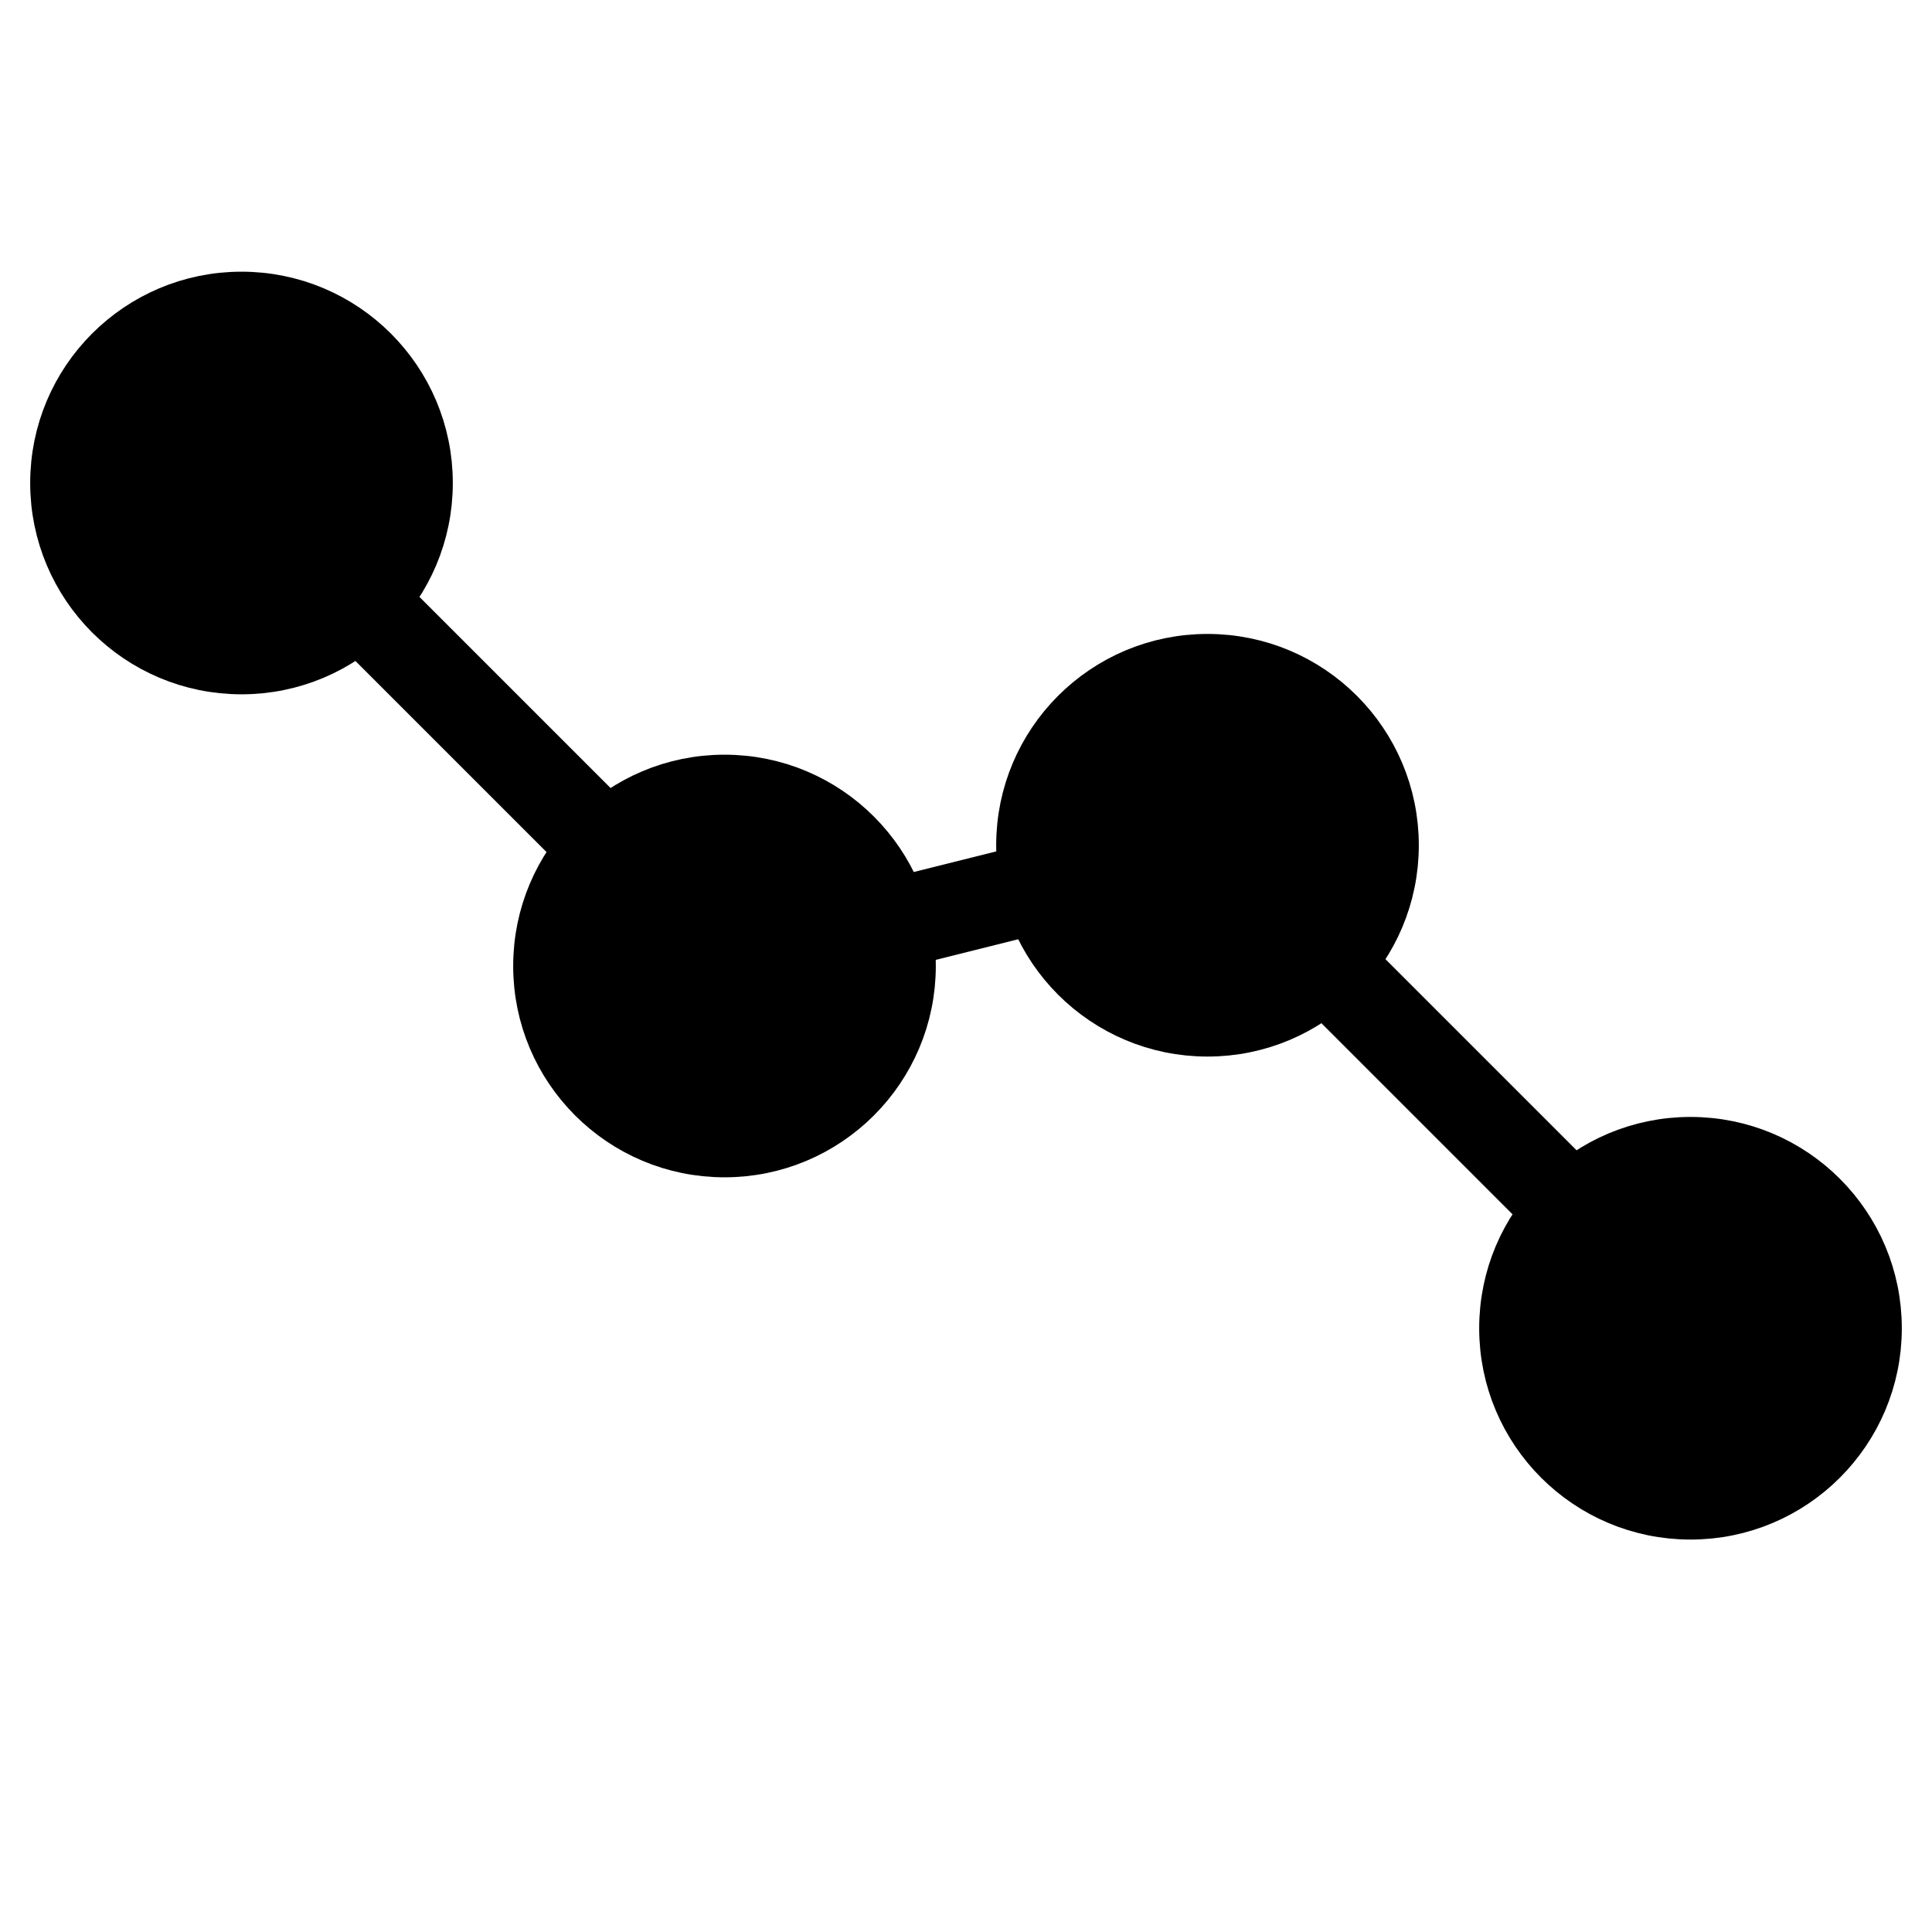
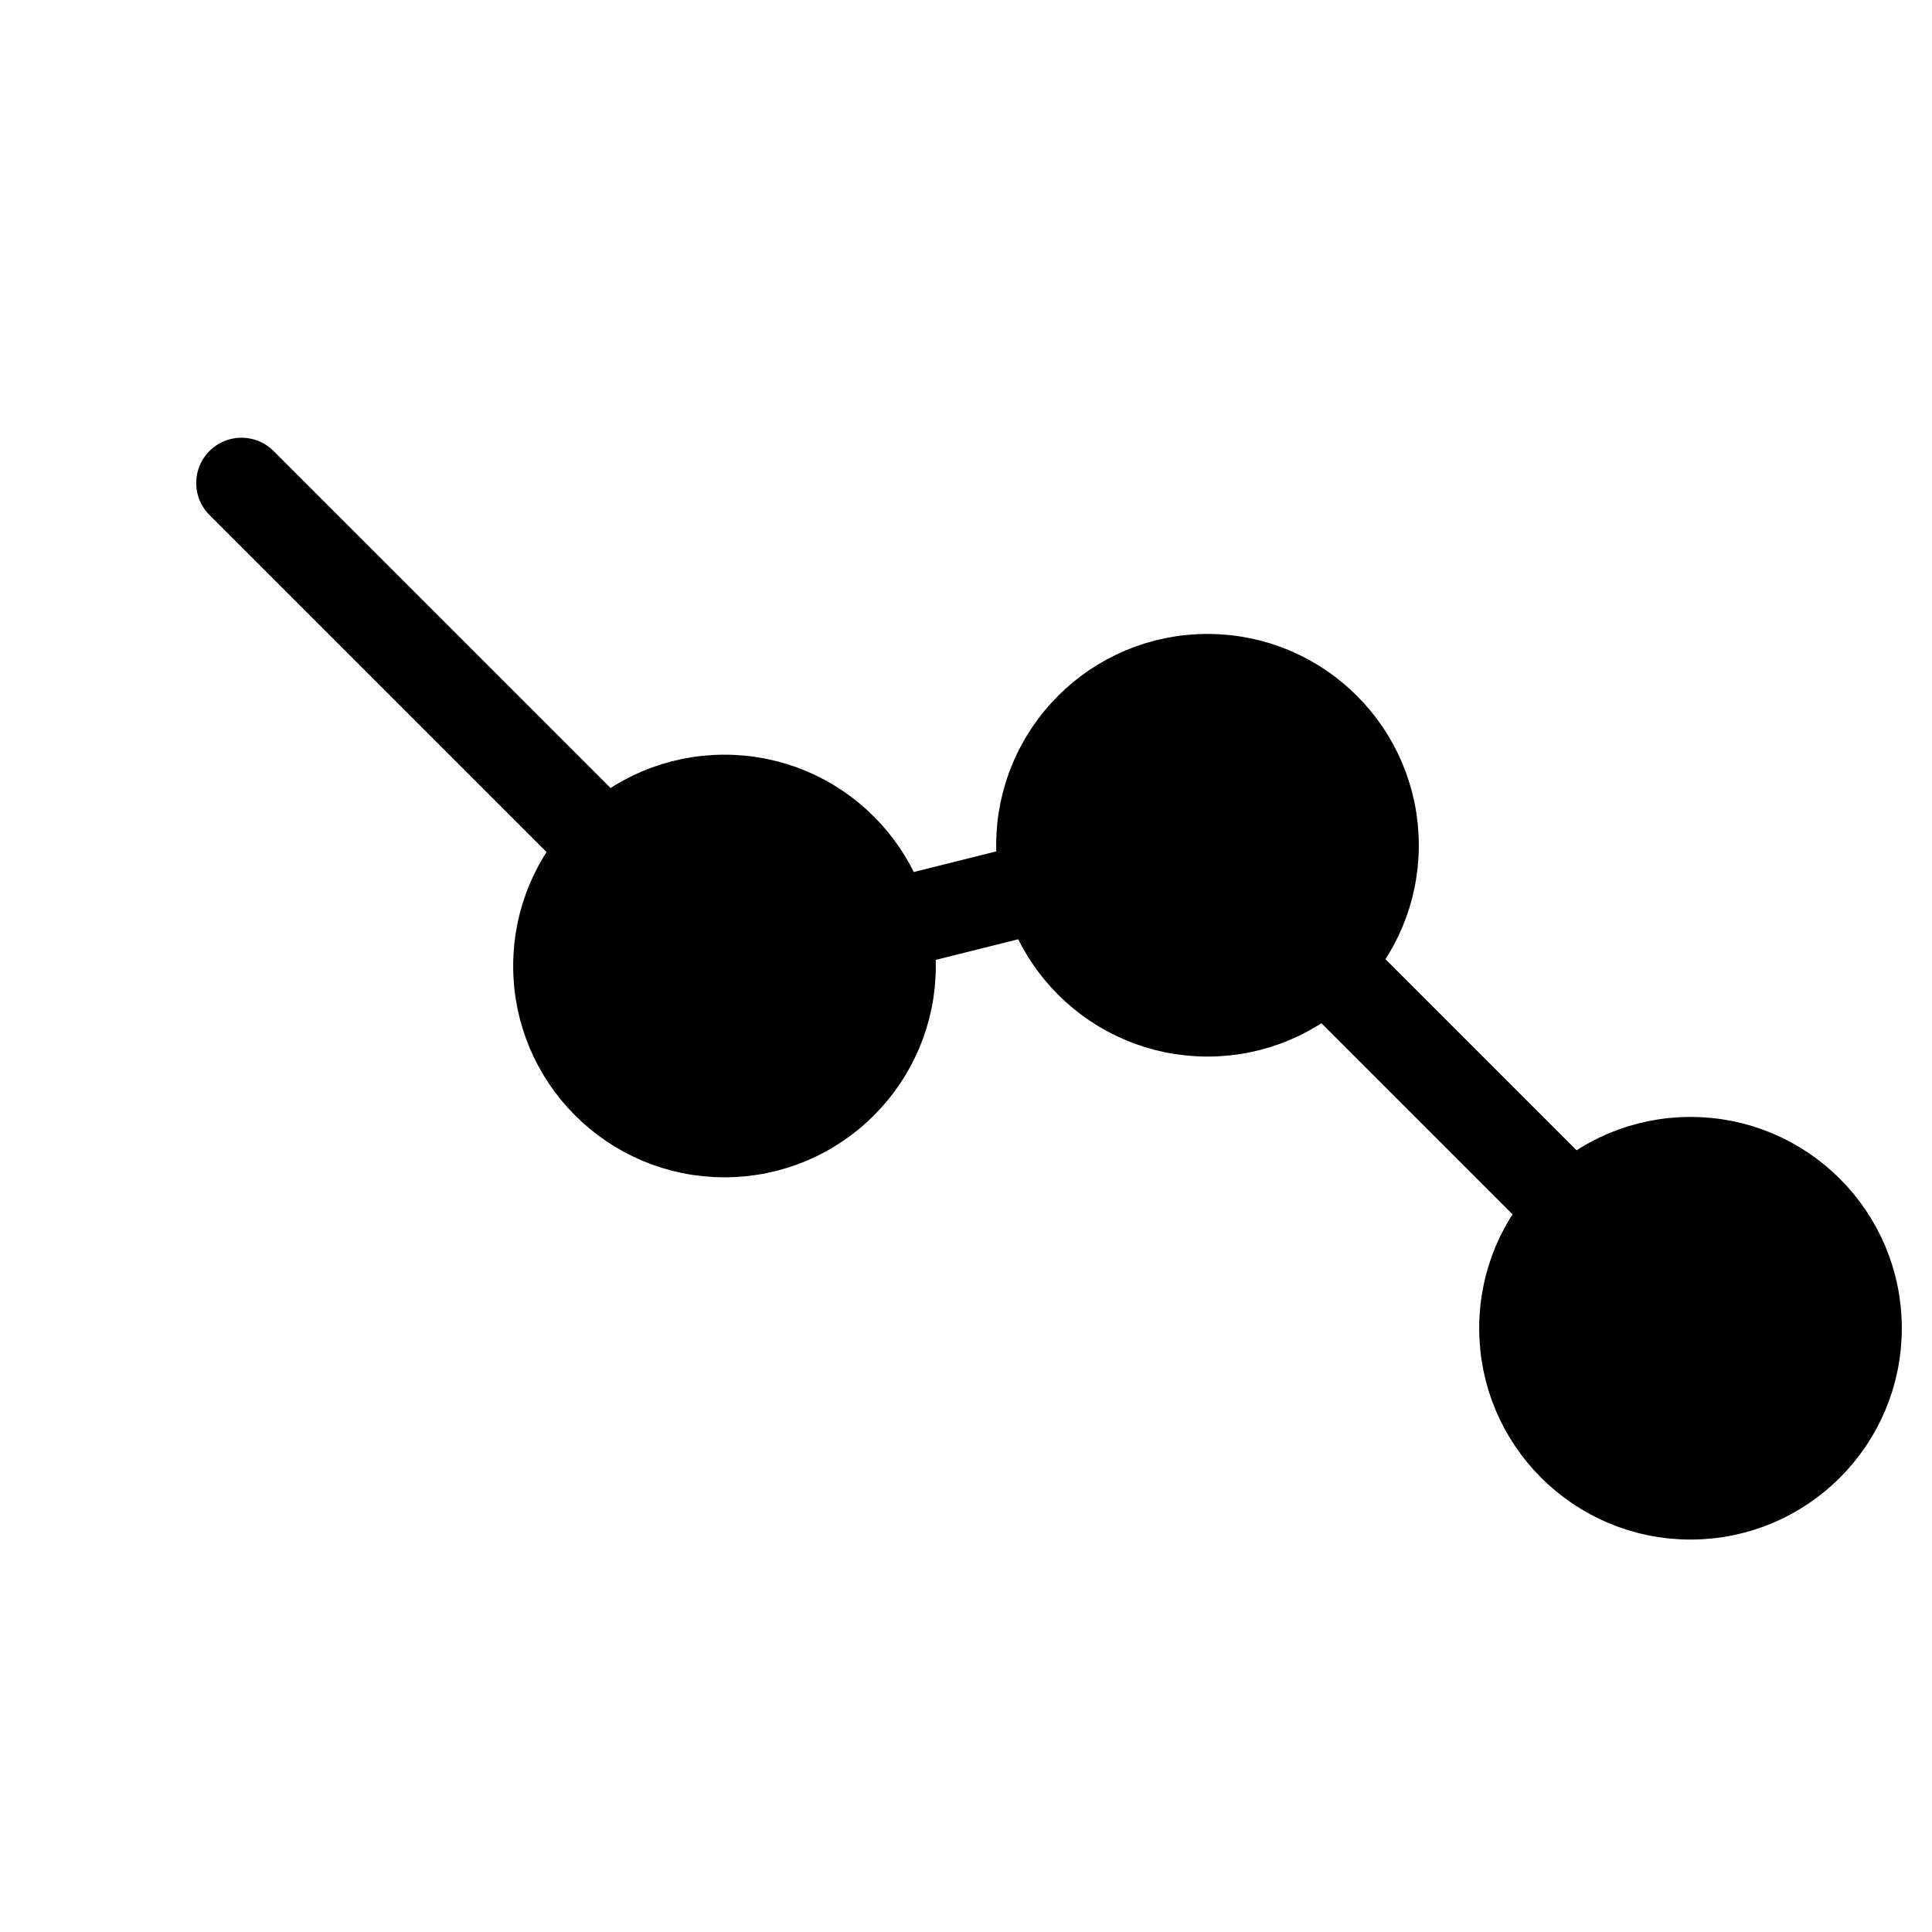
<svg xmlns="http://www.w3.org/2000/svg" viewBox="0 0 64 64" width="64" height="64">
  <path d="M8 16 L24 32 L40 28 L56 44" stroke="black" stroke-width="3" fill="none" stroke-linecap="round" />
-   <circle cx="8" cy="16" r="6" fill="black" stroke="black" stroke-width="2" />
  <circle cx="24" cy="32" r="6" fill="black" stroke="black" stroke-width="2" />
  <circle cx="40" cy="28" r="6" fill="black" stroke="black" stroke-width="2" />
  <circle cx="56" cy="44" r="6" fill="black" stroke="black" stroke-width="2" />
  <path d="M22 30 l-3 3 m3 -3 l3 3" stroke="black" stroke-width="2" fill="none" stroke-linecap="round" />
  <path d="M38 26 l-3 3 m3 -3 l3 3" stroke="black" stroke-width="2" fill="none" stroke-linecap="round" />
  <path d="M54 42 l-3 3 m3 -3 l3 3" stroke="black" stroke-width="2" fill="none" stroke-linecap="round" />
</svg>